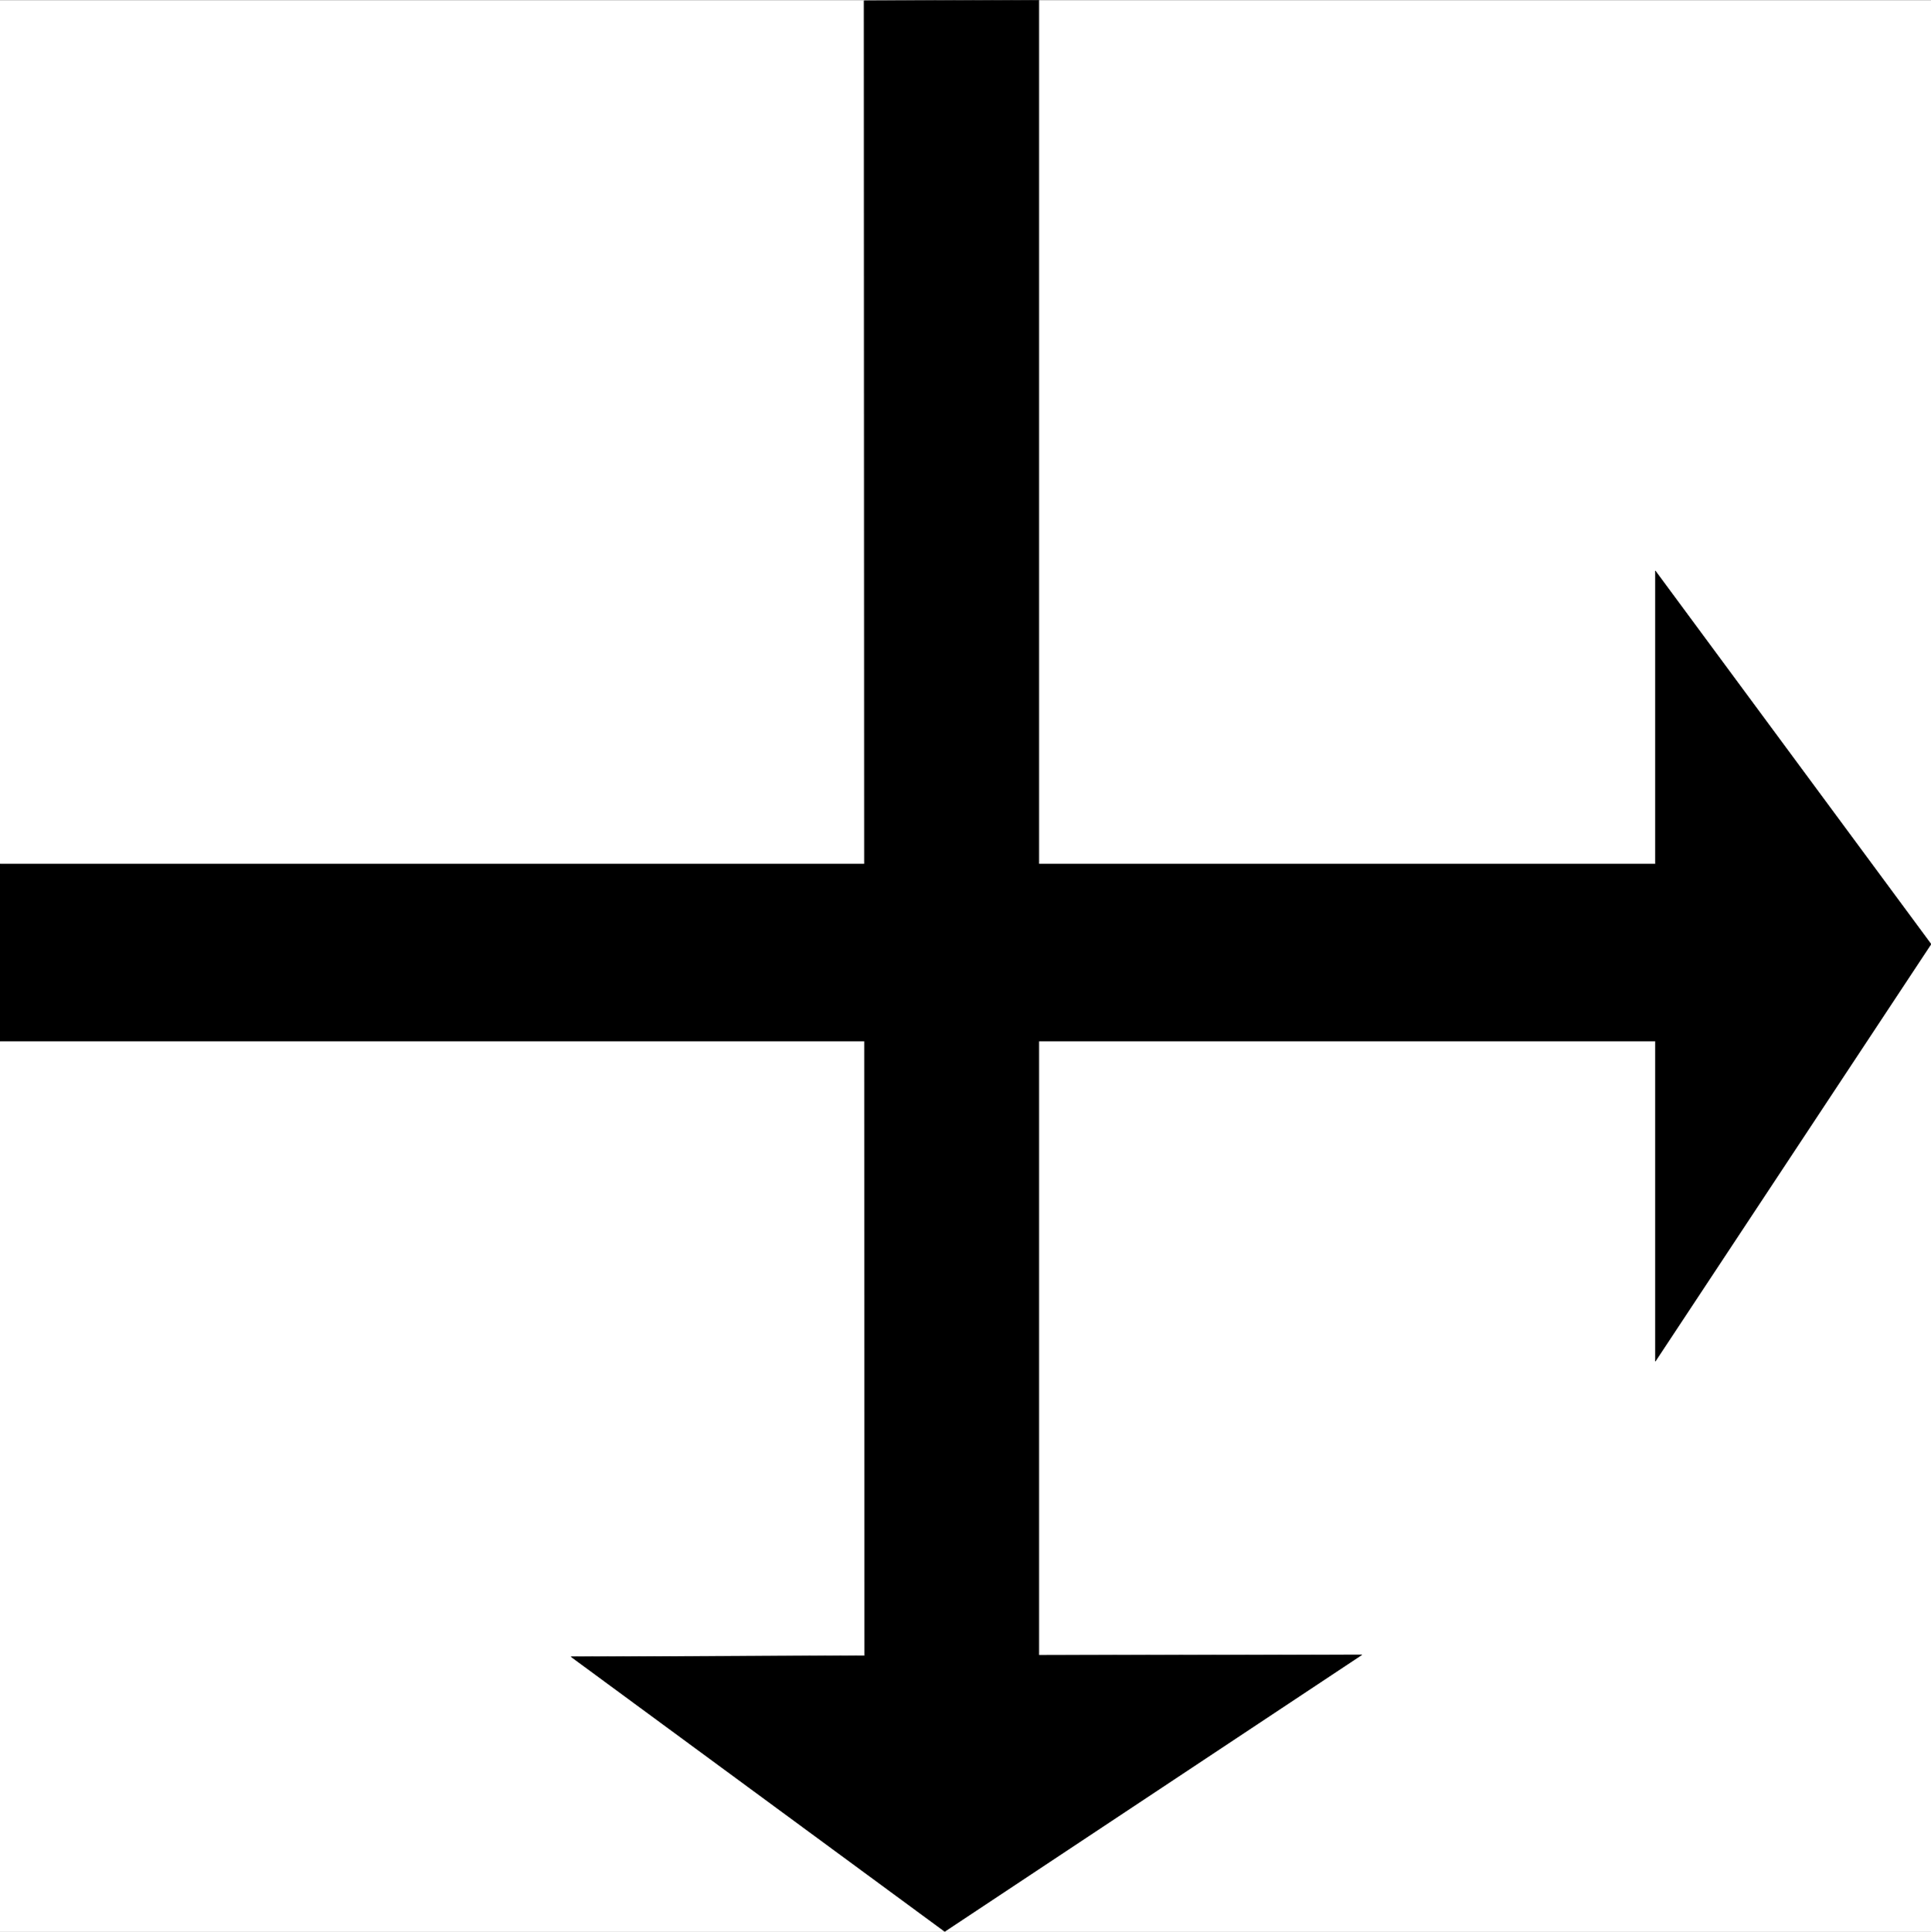
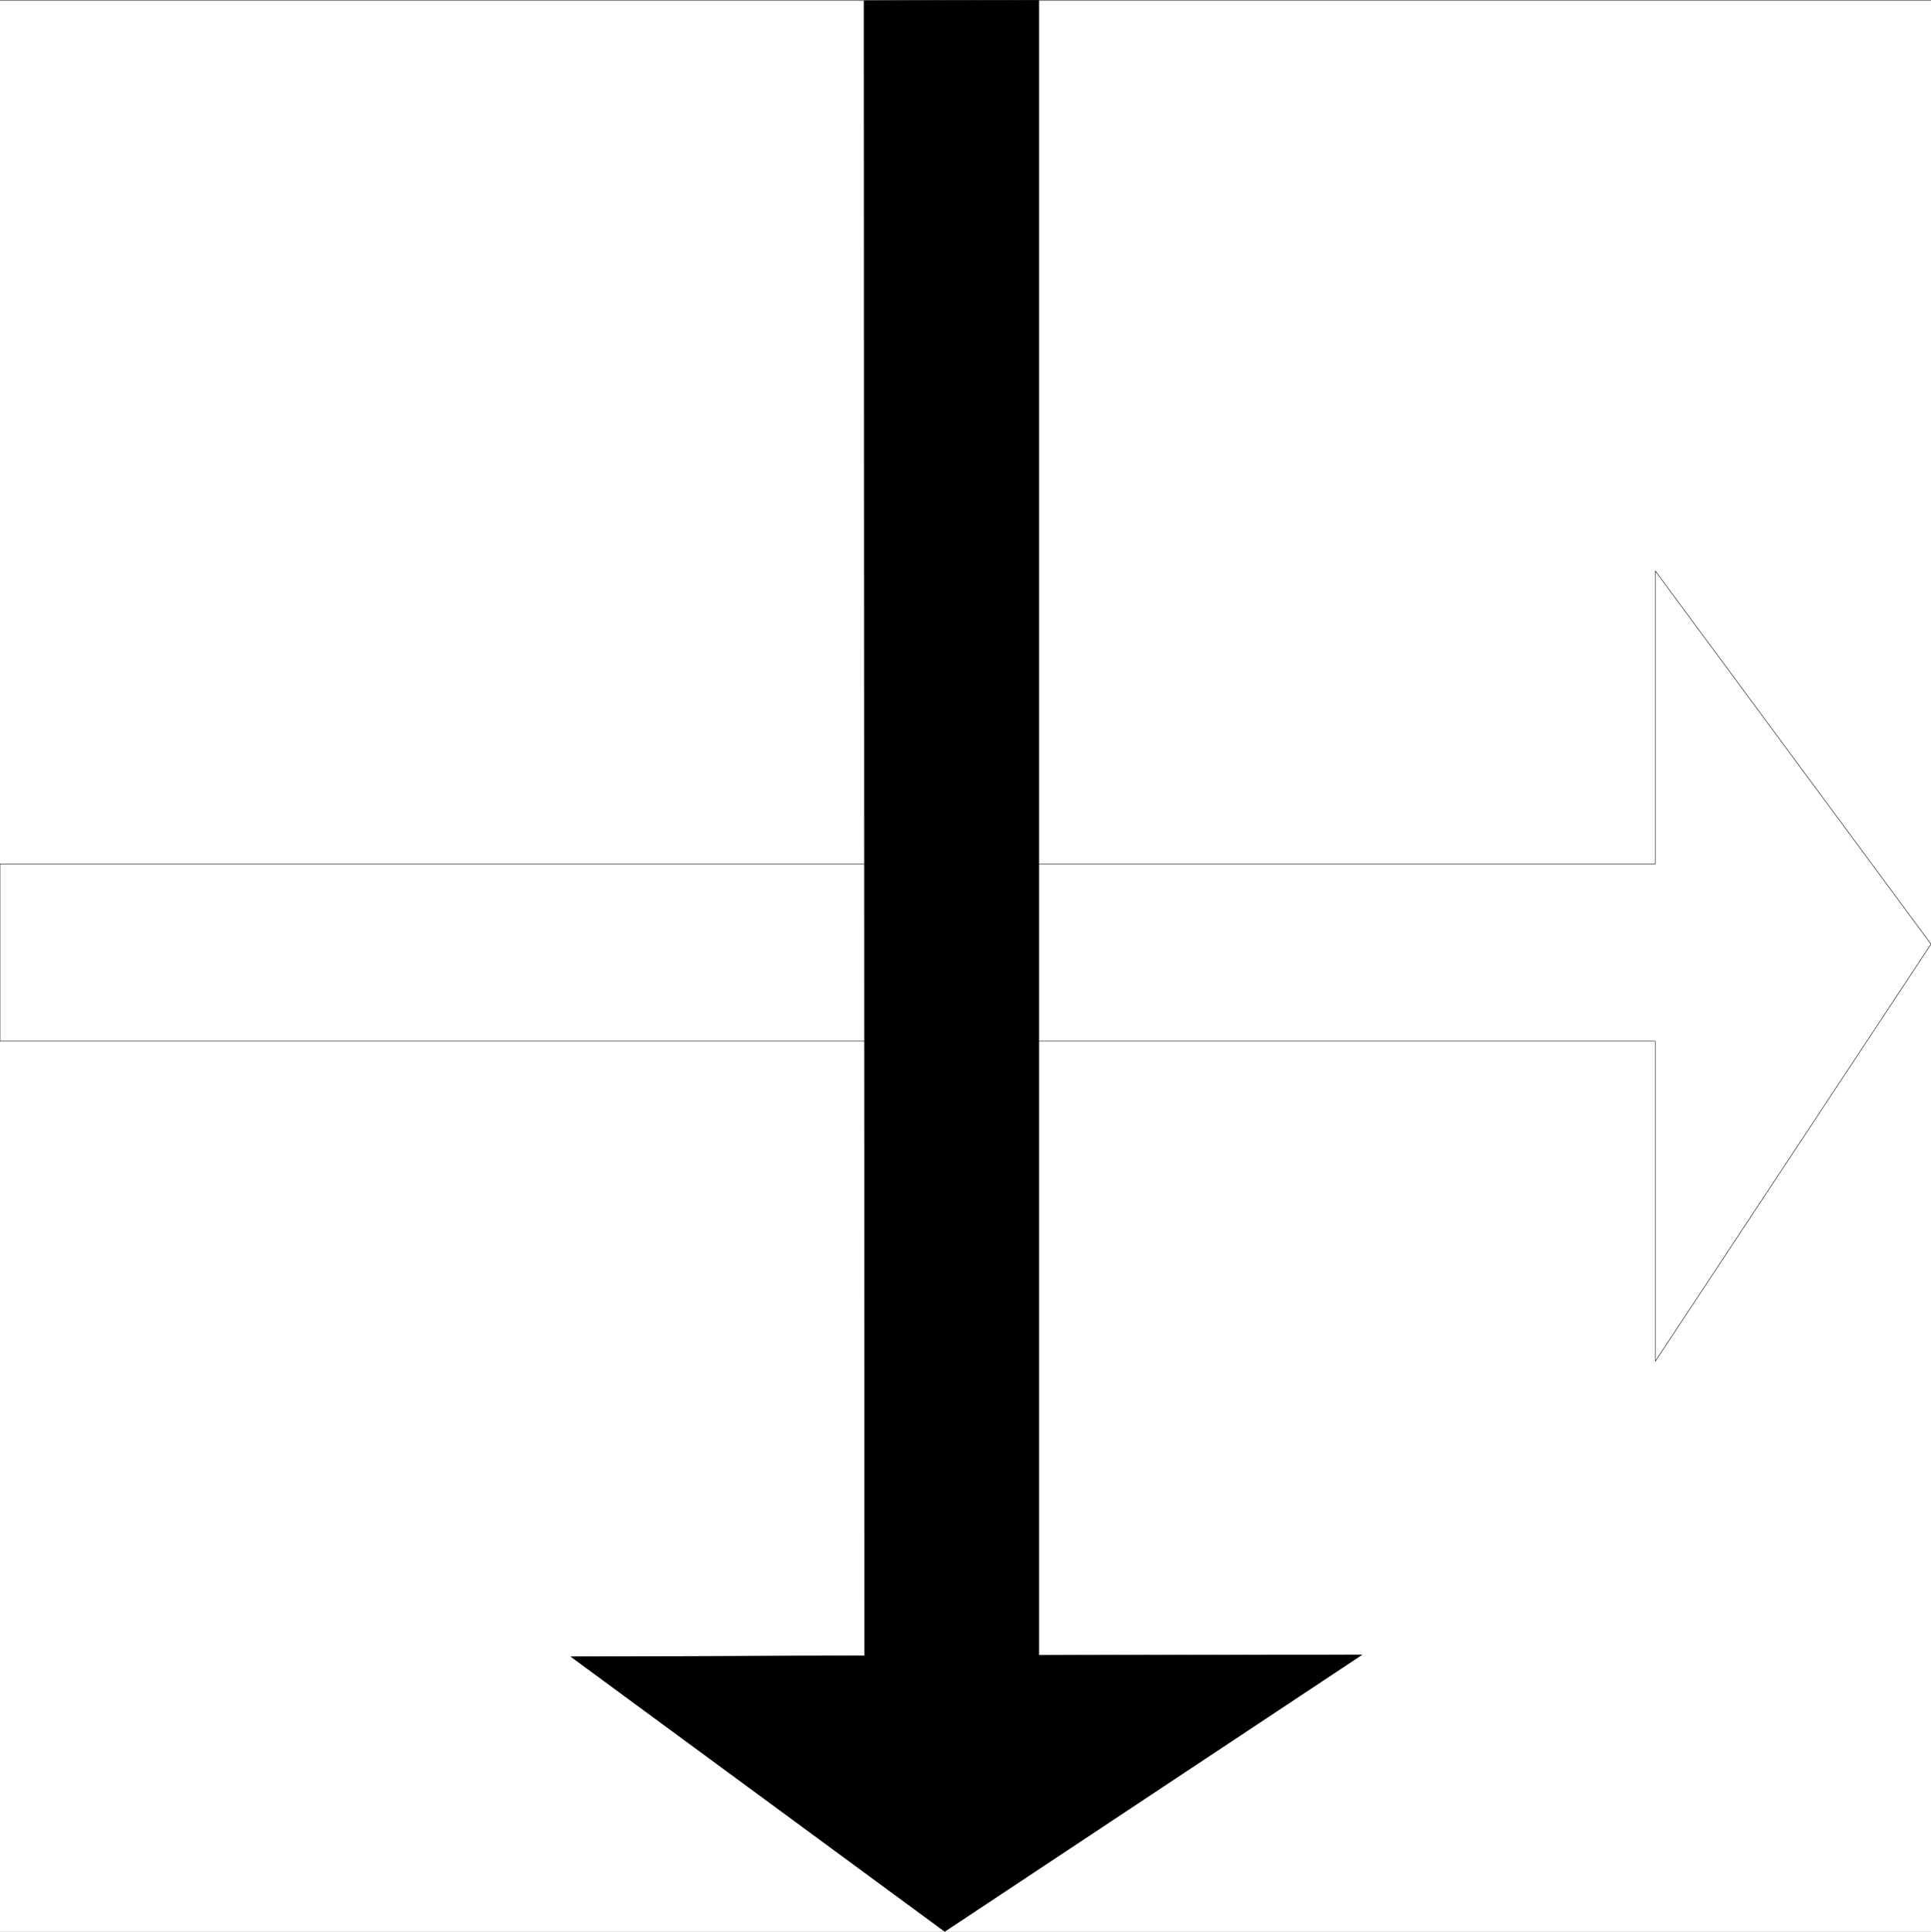
<svg xmlns="http://www.w3.org/2000/svg" width="3990.859" height="3991.751" viewBox="0 0 2993.144 2993.813">
  <rect x="0" y="0" width="2993.144" height="2993.813" fill="#808080" stroke="none" />
  <defs>
    <clipPath id="a">
      <path d="M0 0h2993.144v2992.184H0Zm0 0" />
    </clipPath>
    <clipPath id="b">
-       <path d="M0 883h2993.144v1226H0Zm0 0" />
-     </clipPath>
+       </clipPath>
    <clipPath id="c">
      <path d="M0 882h2993.144v1227H0Zm0 0" />
    </clipPath>
  </defs>
-   <path style="fill:#fff;fill-opacity:1;fill-rule:nonzero;stroke:none" d="M0 2992.184h2993.144V-.961H0Zm0 0" transform="translate(0 1.326)" />
  <g clip-path="url(#a)" transform="translate(0 1.326)">
    <path style="fill:#fff;fill-opacity:1;fill-rule:evenodd;stroke:#fff;stroke-width:.14;stroke-linecap:square;stroke-linejoin:bevel;stroke-miterlimit:10;stroke-opacity:1" d="M0 .5h574.5V575H0Zm0 0" transform="matrix(5.21 0 0 -5.21 0 2994.79)" />
  </g>
  <g clip-path="url(#b)" transform="translate(0 1.326)">
-     <path style="fill:#000;fill-opacity:1;fill-rule:evenodd;stroke:none" d="M0 1337.75h2565.871V883.488l427.273 578.469-427.273 646.508v-496.098H0Zm0 0" />
-   </g>
+     </g>
  <g clip-path="url(#c)" transform="translate(0 1.326)">
    <path style="fill:none;stroke:#000;stroke-width:.14;stroke-linecap:square;stroke-linejoin:bevel;stroke-miterlimit:10;stroke-opacity:1" d="M0 318.05h492.49v87.19l82.01-111.03-82.01-124.09v95.22H0Zm0 0" transform="matrix(5.21 0 0 -5.21 0 2994.79)" />
  </g>
  <path style="fill:#000;fill-opacity:1;fill-rule:evenodd;stroke:#000;stroke-width:.14;stroke-linecap:square;stroke-linejoin:bevel;stroke-miterlimit:10;stroke-opacity:1" d="m257.09 574.86.14-492.35-87.32-.29L281.07.5l124.1 82.3-96.09-.15V575Zm0 0" transform="matrix(5.21 0 0 -5.21 0 2996.116)" />
</svg>